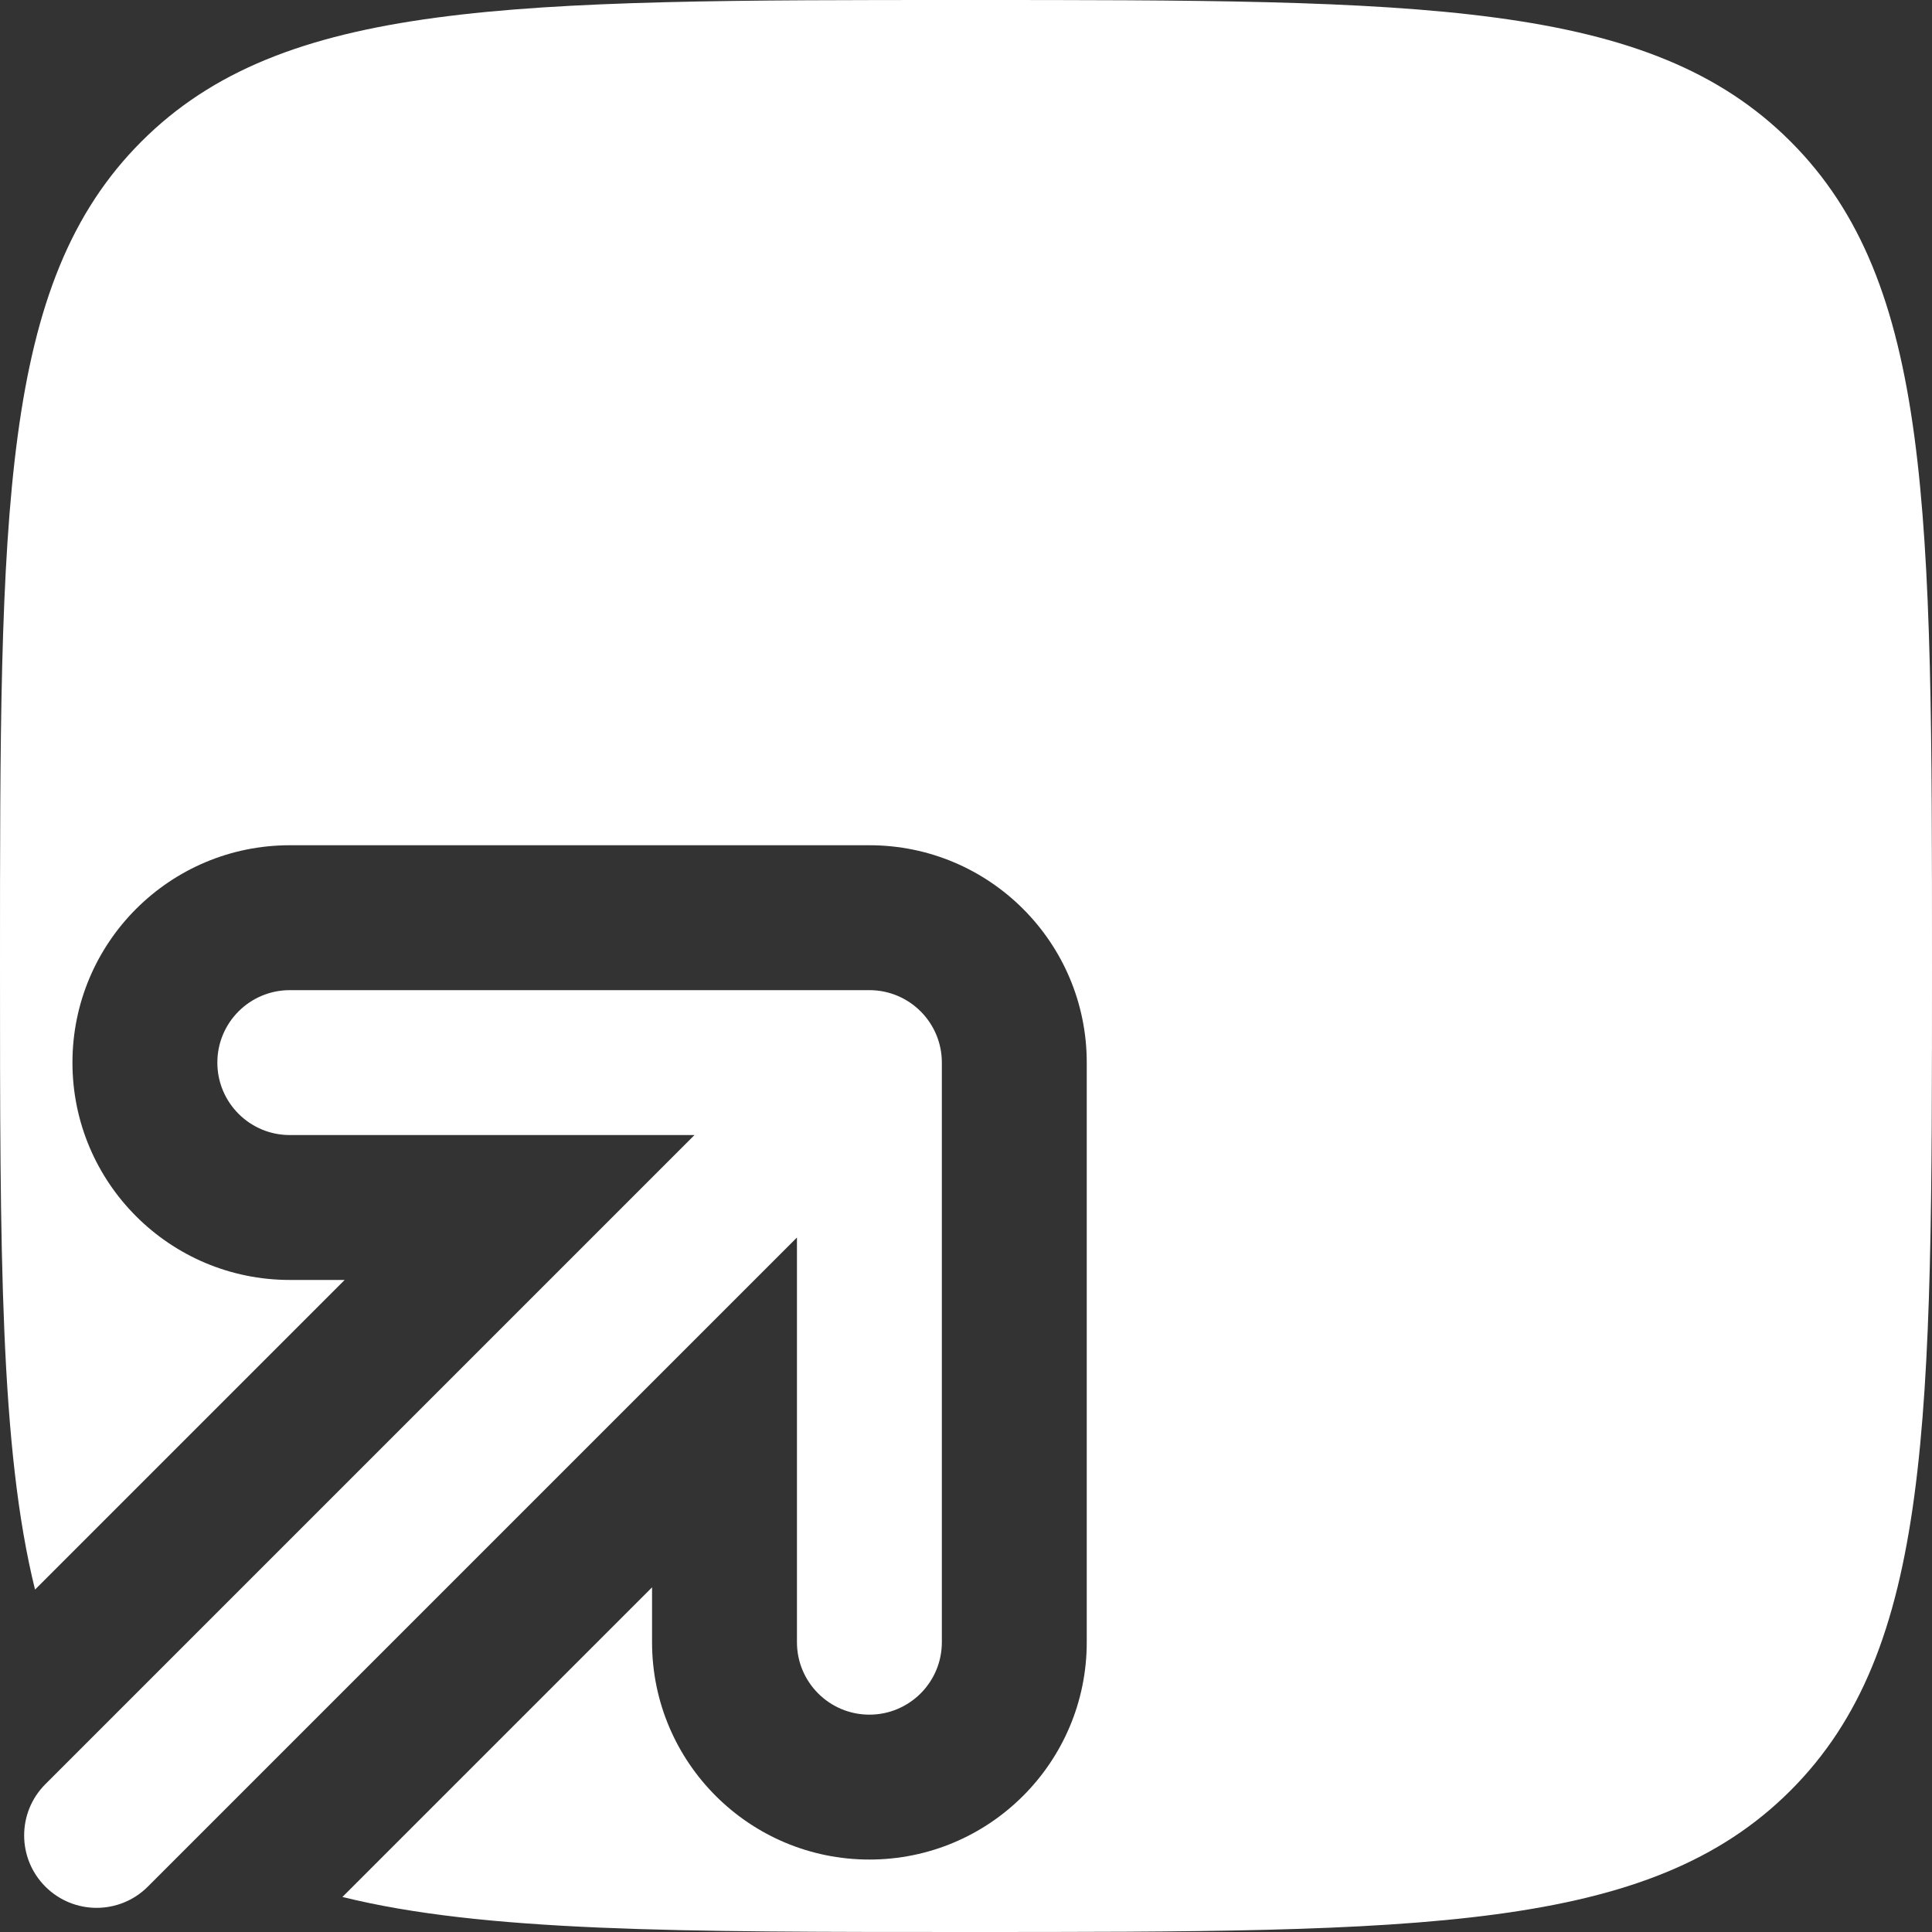
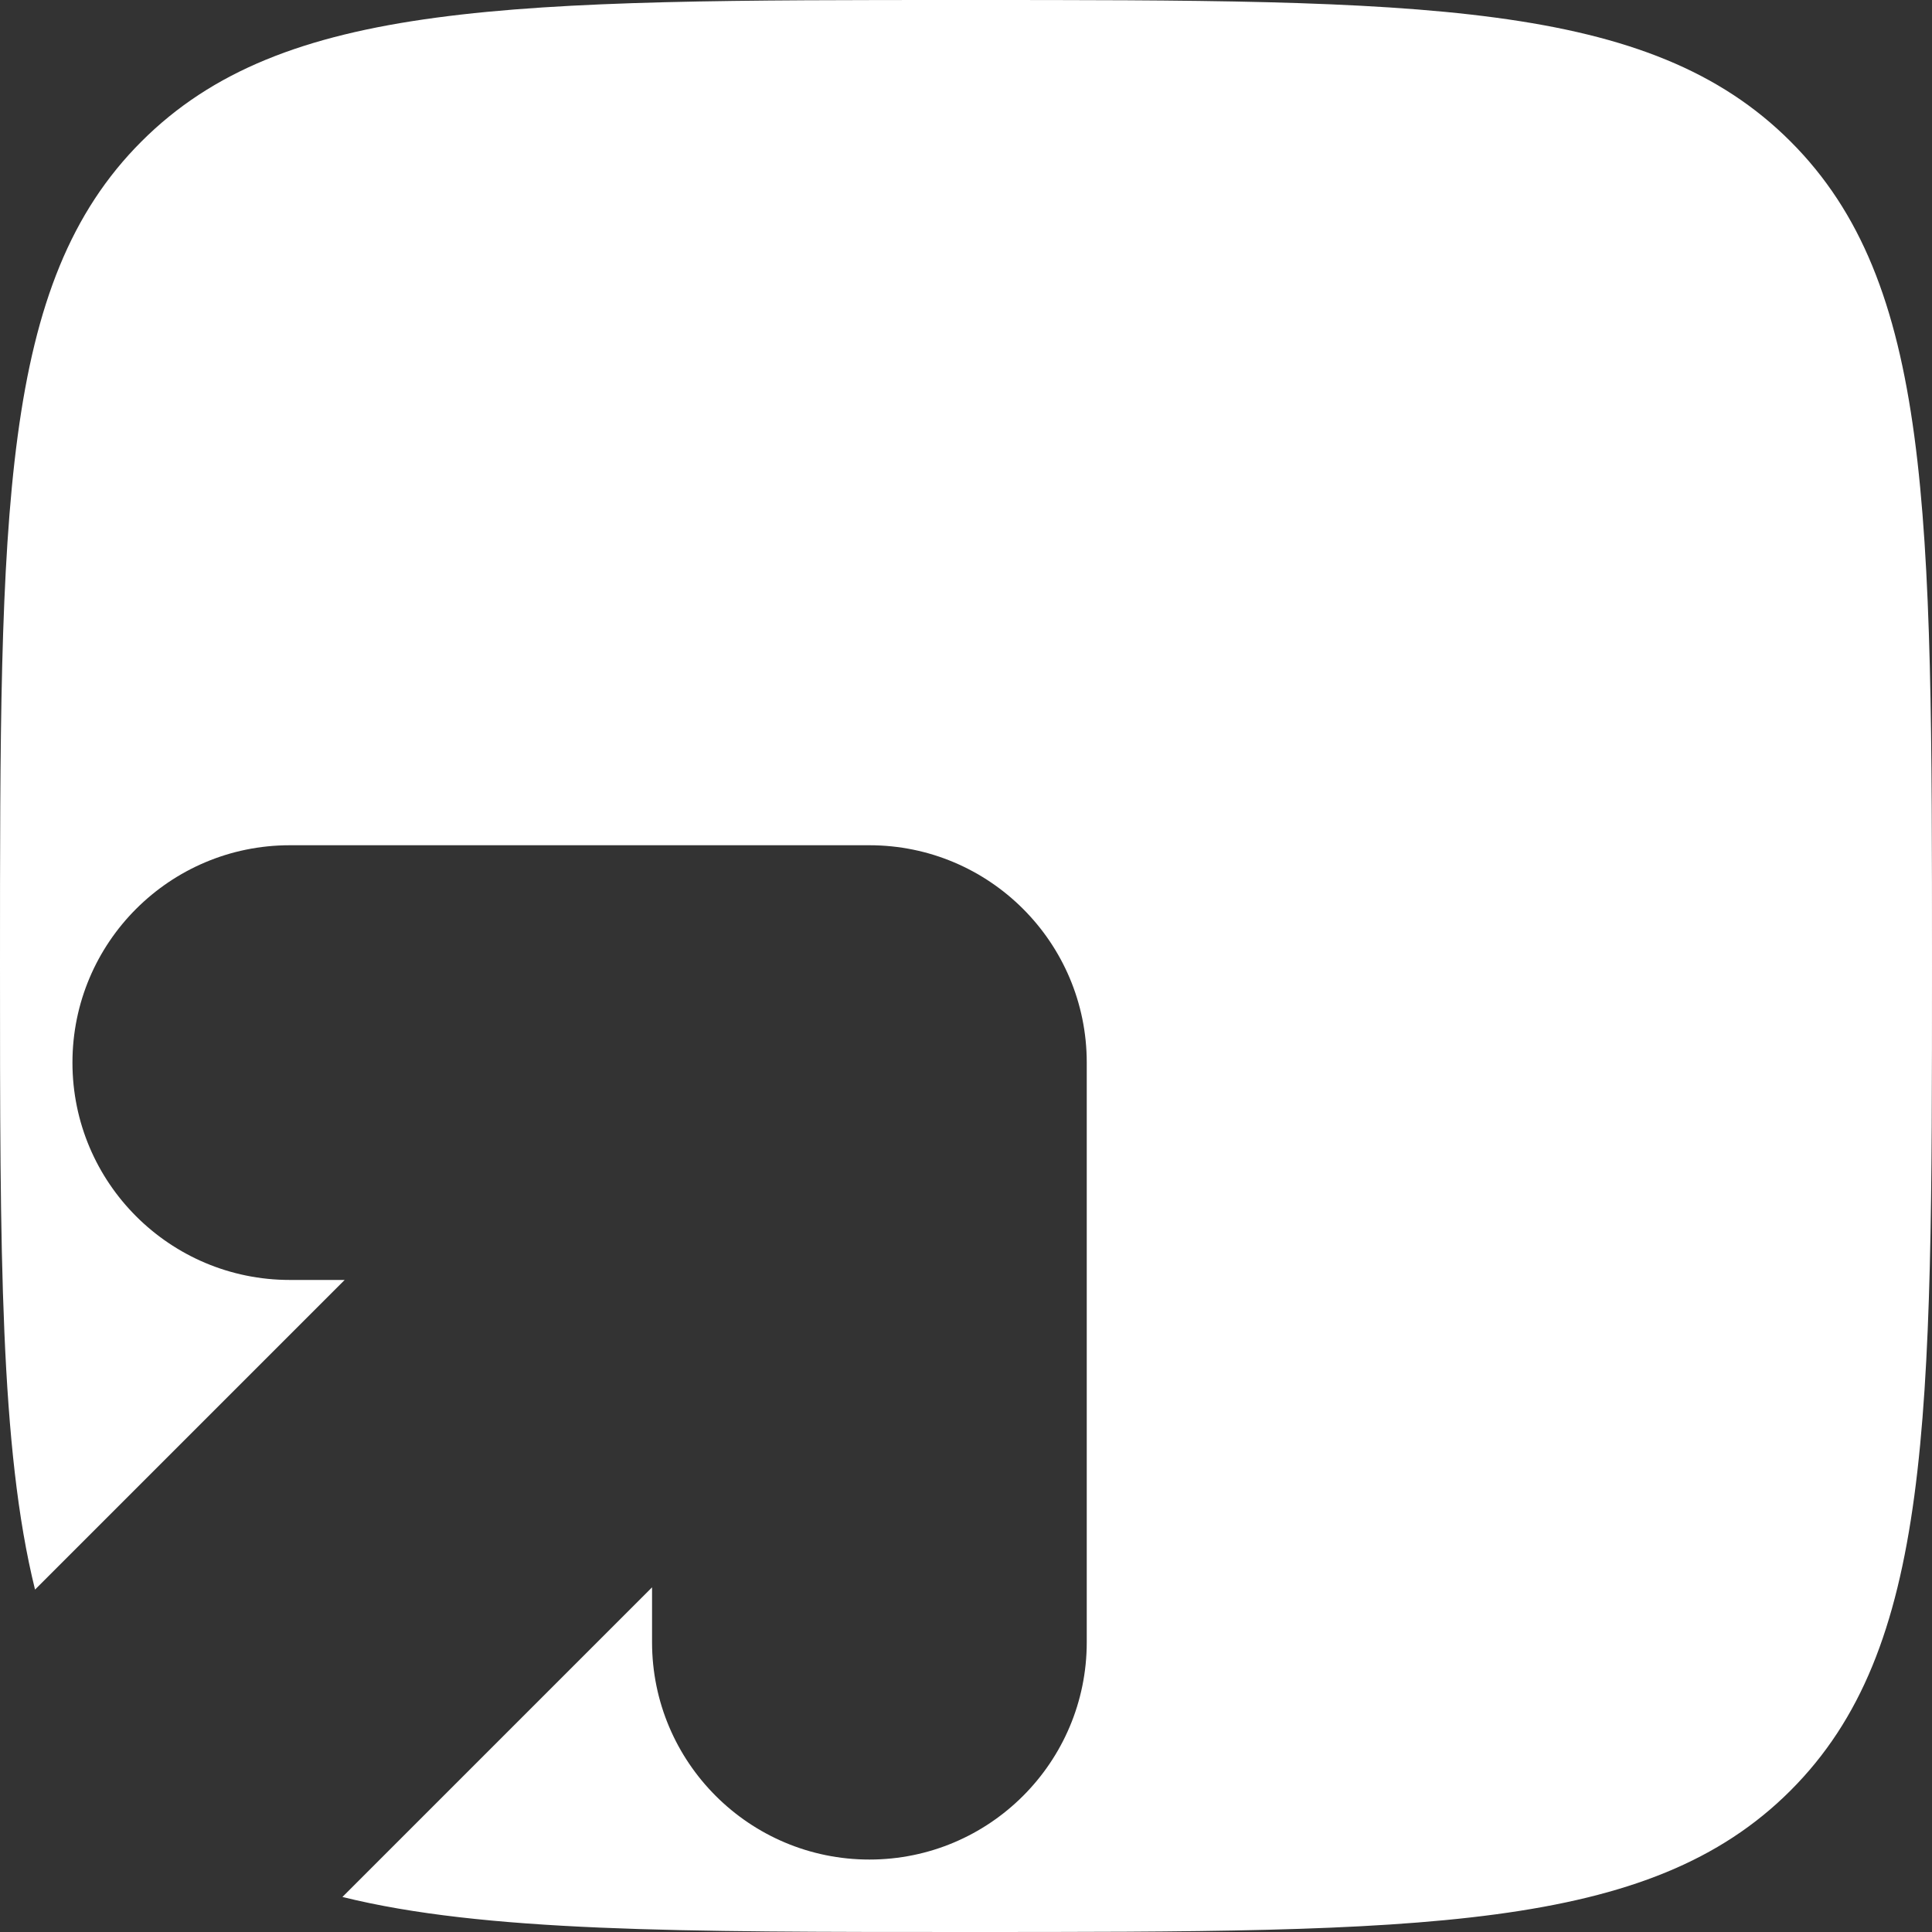
<svg xmlns="http://www.w3.org/2000/svg" xml:space="preserve" width="176.389mm" height="176.389mm" version="1.1" style="shape-rendering:geometricPrecision; text-rendering:geometricPrecision; image-rendering:optimizeQuality; fill-rule:evenodd; clip-rule:evenodd" viewBox="0 0 9610.77 9610.77">
  <rect x="0" y="0" width="9610.77" height="9610.77" fill="#333333" stroke="none" />
  <defs>
    <style type="text/css">
   
    .fil0 {fill:white;fill-rule:nonzero}
   
  </style>
  </defs>
  <g id="Layer_x0020_1">
    <g id="_105553234827424">
      <path class="fil0" d="M1714.57 6367.13l-1540.27 1540.27c-174.3,-703.51 -174.3,-1679.39 -174.3,-3102.02 0,-2265.28 0,-3397.92 703.73,-4101.65 703.73,-703.73 1836.37,-703.73 4101.65,-703.73 2265.26,0 3397.94,0 4101.64,703.73 703.74,703.73 703.74,1836.37 703.74,4101.65 0,2265.26 0,3397.94 -703.74,4101.64 -703.7,703.74 -1836.38,703.74 -4101.64,703.74 -1422.61,0 -2398.52,0 -3102.02,-174.29l1540.27 -1540.27 0 272.94c0,597.12 484.08,1081.21 1081.21,1081.21 597.11,0 1081.21,-484.09 1081.21,-1081.21l0 -2883.23c0,-597.11 -484.09,-1081.21 -1081.21,-1081.21l-2883.23 0c-597.14,0 -1081.21,484.09 -1081.21,1081.21 0,597.12 484.08,1081.21 1081.21,1081.21l272.95 0z" />
-       <path class="fil0" d="M1441.61 4925.52c-199.04,0 -360.4,161.36 -360.4,360.4 0,199.04 161.36,360.4 360.4,360.4l2013.14 0 -3229.06 3229.07c-140.74,140.75 -140.74,368.91 0,509.66 140.74,140.75 368.94,140.75 509.69,0l3229.06 -3229.03 0 2013.12c0,199.04 161.36,360.4 360.4,360.4 199.04,0 360.4,-161.37 360.4,-360.4l0 -2883.23c0,-199.04 -161.36,-360.4 -360.4,-360.4l-2883.23 0z" />
    </g>
  </g>
</svg>